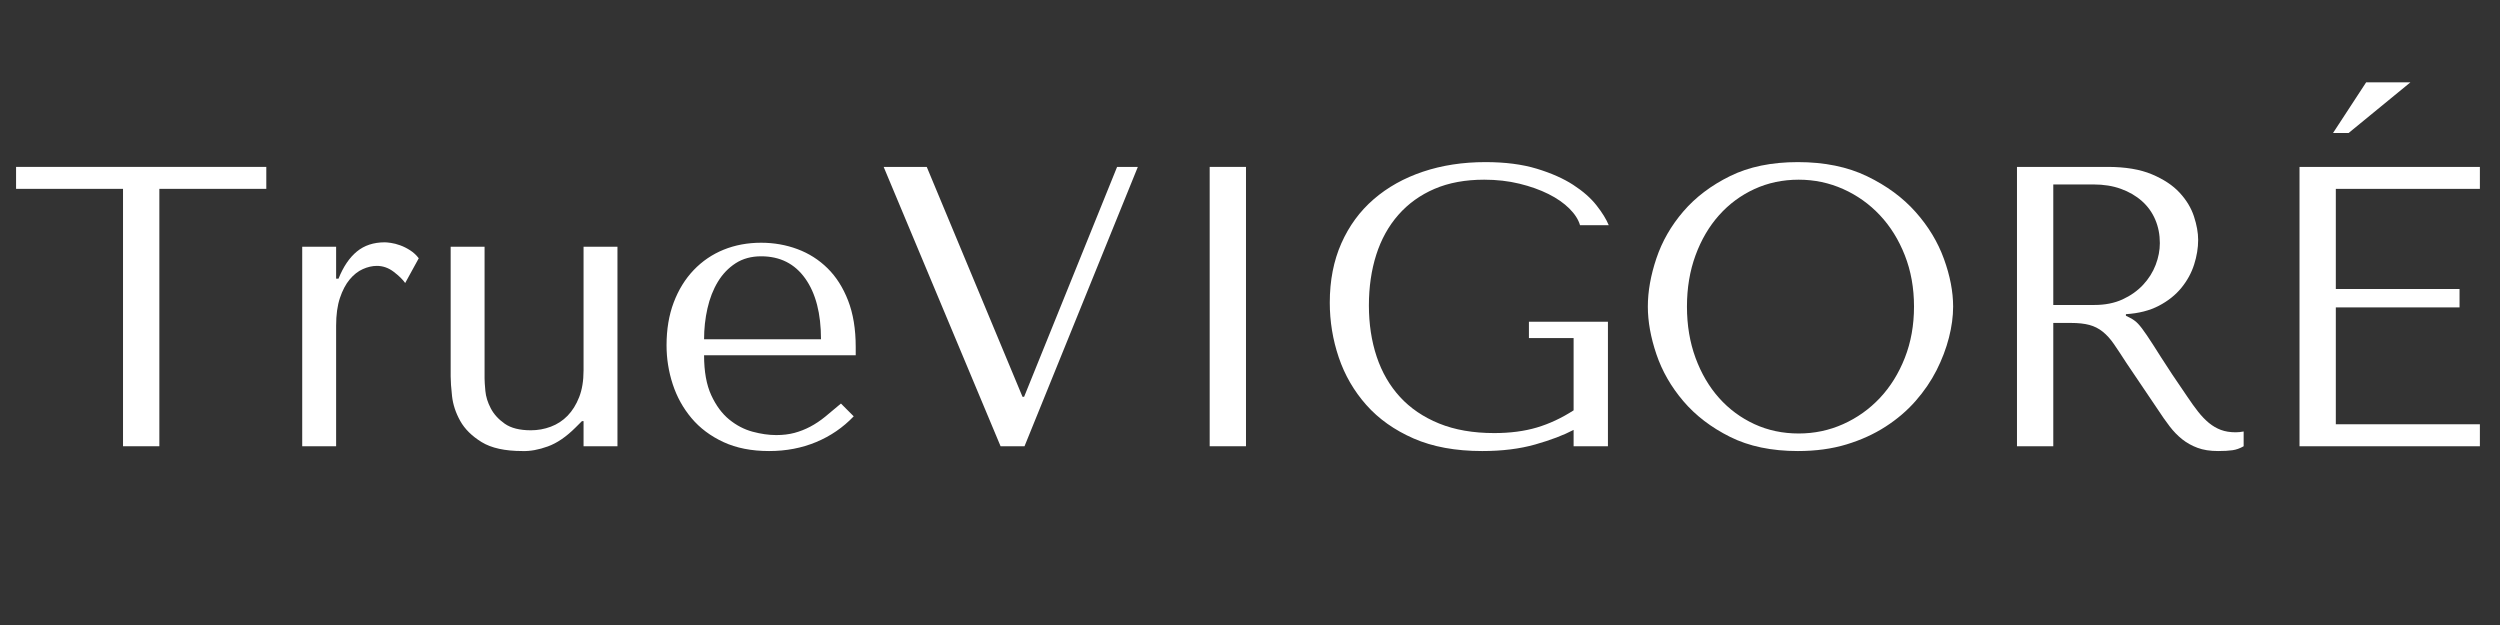
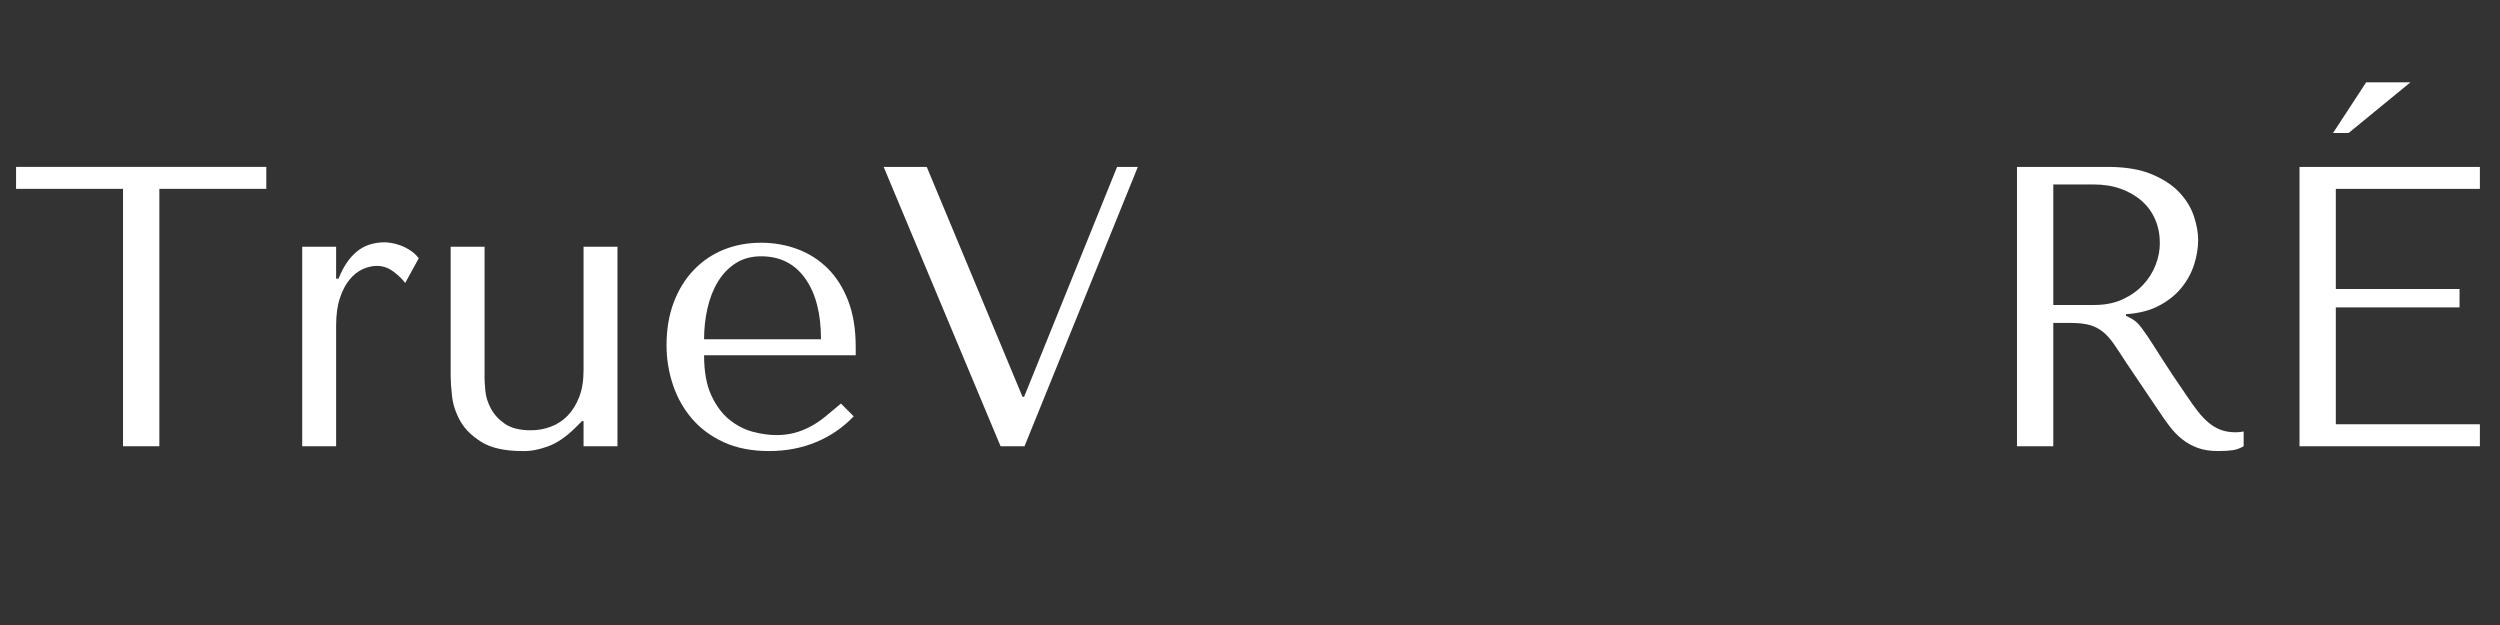
<svg xmlns="http://www.w3.org/2000/svg" version="1.0" preserveAspectRatio="xMidYMid meet" height="500" viewBox="0 0 1500 375" zoomAndPan="magnify" width="2000">
  <rect x="0" y="0" width="1500" height="375" fill="#333333" stroke="none" />
  <defs>
    <g />
  </defs>
  <g fill-opacity="1" fill="#ffffff">
    <g transform="translate(4.861, 267.75)">
      <g>
        <path d="M 90.75 0 L 90.75 -154.438 L 154.922 -154.438 L 154.922 -167.609 L 4.781 -167.609 L 4.781 -154.438 L 68.953 -154.438 L 68.953 0 Z M 90.75 0" />
      </g>
    </g>
  </g>
  <g fill-opacity="1" fill="#ffffff">
    <g transform="translate(162.172, 267.75)">
      <g>
        <path d="M 19.156 -119.719 L 19.156 0 L 39.5 0 L 39.5 -72.312 C 39.5 -78.852 40.258 -84.398 41.781 -88.953 C 43.301 -93.504 45.254 -97.211 47.641 -100.078 C 50.035 -102.953 52.672 -105.023 55.547 -106.297 C 58.422 -107.578 61.219 -108.219 63.938 -108.219 C 67.602 -108.219 70.992 -107.02 74.109 -104.625 C 77.223 -102.238 79.5 -100.008 80.938 -97.938 L 89.078 -112.781 C 87.641 -114.688 85.922 -116.281 83.922 -117.562 C 81.93 -118.844 79.938 -119.844 77.938 -120.562 C 75.938 -121.281 74.098 -121.758 72.422 -122 C 70.754 -122.238 69.52 -122.359 68.719 -122.359 C 62.008 -122.359 56.422 -120.52 51.953 -116.844 C 47.484 -113.176 43.812 -107.75 40.938 -100.562 L 39.5 -100.562 L 39.5 -119.719 Z M 19.156 -119.719" />
      </g>
    </g>
  </g>
  <g fill-opacity="1" fill="#ffffff">
    <g transform="translate(251.242, 267.75)">
      <g>
        <path d="M 19.156 -119.719 L 19.156 -41.906 C 19.156 -39.031 19.43 -35.078 19.984 -30.047 C 20.547 -25.016 22.18 -20.066 24.891 -15.203 C 27.609 -10.336 31.879 -6.109 37.703 -2.516 C 43.535 1.078 51.719 2.875 62.25 2.875 C 66.883 3.031 71.953 2.109 77.453 0.109 C 82.961 -1.879 88.508 -5.664 94.094 -11.25 L 97.938 -15.078 L 98.891 -15.078 L 98.891 0 L 119.234 0 L 119.234 -119.719 L 98.891 -119.719 L 98.891 -45.5 C 98.891 -39.27 98.008 -33.922 96.25 -29.453 C 94.5 -24.984 92.188 -21.27 89.312 -18.312 C 86.438 -15.363 83.082 -13.172 79.25 -11.734 C 75.414 -10.297 71.426 -9.578 67.281 -9.578 C 60.57 -9.578 55.344 -10.895 51.594 -13.531 C 47.844 -16.164 45.051 -19.238 43.219 -22.75 C 41.383 -26.258 40.305 -29.727 39.984 -33.156 C 39.66 -36.594 39.5 -39.109 39.5 -40.703 L 39.5 -119.719 Z M 19.156 -119.719" />
      </g>
    </g>
  </g>
  <g fill-opacity="1" fill="#ffffff">
    <g transform="translate(387.96, 267.75)">
      <g>
        <path d="M 125.469 -54.594 L 125.469 -59.625 C 125.469 -70.312 123.945 -79.566 120.906 -87.391 C 117.875 -95.211 113.766 -101.676 108.578 -106.781 C 103.391 -111.895 97.363 -115.727 90.5 -118.281 C 83.645 -120.832 76.383 -122.109 68.719 -122.109 C 60.57 -122.109 53.066 -120.711 46.203 -117.922 C 39.348 -115.129 33.363 -111.055 28.25 -105.703 C 23.145 -100.359 19.156 -93.895 16.281 -86.312 C 13.406 -78.727 11.969 -70.148 11.969 -60.578 C 11.969 -52.598 13.203 -44.816 15.672 -37.234 C 18.148 -29.648 21.906 -22.863 26.938 -16.875 C 31.969 -10.895 38.352 -6.109 46.094 -2.516 C 53.832 1.078 62.969 2.875 73.5 2.875 C 83.719 2.875 93.133 1.078 101.75 -2.516 C 110.375 -6.109 117.879 -11.254 124.266 -17.953 L 116.609 -25.625 C 113.254 -22.75 110.098 -20.113 107.141 -17.719 C 104.191 -15.32 101.203 -13.328 98.172 -11.734 C 95.141 -10.141 91.984 -8.898 88.703 -8.016 C 85.43 -7.141 81.801 -6.703 77.812 -6.703 C 73.344 -6.703 68.594 -7.379 63.562 -8.734 C 58.539 -10.098 53.875 -12.535 49.562 -16.047 C 45.25 -19.555 41.656 -24.422 38.781 -30.641 C 35.914 -36.867 34.484 -44.852 34.484 -54.594 Z M 34.484 -64.172 C 34.484 -70.555 35.16 -76.738 36.516 -82.719 C 37.867 -88.707 39.941 -94.016 42.734 -98.641 C 45.535 -103.273 49.086 -106.988 53.391 -109.781 C 57.703 -112.57 62.812 -113.969 68.719 -113.969 C 80.051 -113.969 88.867 -109.535 95.172 -100.672 C 101.484 -91.816 104.641 -79.648 104.641 -64.172 Z M 34.484 -64.172" />
      </g>
    </g>
  </g>
  <g fill-opacity="1" fill="#ffffff">
    <g transform="translate(523.003, 267.75)">
      <g>
        <path d="M 7.188 -167.609 L 77.344 0 L 91.703 0 L 159.703 -167.609 L 147.25 -167.609 L 91.469 -29.688 L 90.5 -29.688 L 33.047 -167.609 Z M 7.188 -167.609" />
      </g>
    </g>
  </g>
  <g fill-opacity="1" fill="#ffffff">
    <g transform="translate(687.496, 267.75)">
      <g>
-         <path d="M 38.312 -167.609 L 38.312 0 L 60.094 0 L 60.094 -167.609 Z M 38.312 -167.609" />
-       </g>
+         </g>
    </g>
  </g>
  <g fill-opacity="1" fill="#ffffff">
    <g transform="translate(783.51, 267.75)">
      <g>
-         <path d="M 181.25 -74.703 L 133.844 -74.703 L 133.844 -64.891 L 160.656 -64.891 L 160.656 -21.547 C 153.477 -16.922 146.133 -13.488 138.625 -11.25 C 131.125 -9.02 122.586 -7.906 113.016 -7.906 C 100.398 -7.906 89.383 -9.816 79.969 -13.641 C 70.551 -17.473 62.727 -22.781 56.5 -29.562 C 50.281 -36.352 45.613 -44.414 42.5 -53.75 C 39.383 -63.094 37.828 -73.348 37.828 -84.516 C 37.828 -95.535 39.301 -105.672 42.25 -114.922 C 45.207 -124.18 49.641 -132.164 55.547 -138.875 C 61.453 -145.582 68.676 -150.77 77.219 -154.438 C 85.758 -158.102 95.695 -159.938 107.031 -159.938 C 114.531 -159.938 121.551 -159.141 128.094 -157.547 C 134.645 -155.953 140.473 -153.879 145.578 -151.328 C 150.68 -148.773 154.867 -145.859 158.141 -142.578 C 161.422 -139.305 163.539 -135.992 164.5 -132.641 L 181.734 -132.641 C 180.297 -136.16 177.859 -140.113 174.422 -144.5 C 170.992 -148.883 166.328 -152.992 160.422 -156.828 C 154.516 -160.66 147.211 -163.895 138.516 -166.531 C 129.816 -169.164 119.562 -170.484 107.75 -170.484 C 94.176 -170.484 81.68 -168.566 70.266 -164.734 C 58.859 -160.898 49.004 -155.391 40.703 -148.203 C 32.398 -141.023 25.93 -132.207 21.297 -121.75 C 16.672 -111.301 14.359 -99.453 14.359 -86.203 C 14.359 -74.867 16.156 -63.895 19.75 -53.281 C 23.344 -42.664 28.848 -33.164 36.266 -24.781 C 43.691 -16.406 53.148 -9.703 64.641 -4.672 C 76.141 0.359 89.867 2.875 105.828 2.875 C 117.805 2.875 128.422 1.555 137.672 -1.078 C 146.93 -3.711 154.594 -6.625 160.656 -9.812 L 160.656 0 L 181.25 0 Z M 181.25 -74.703" />
-       </g>
+         </g>
    </g>
  </g>
  <g fill-opacity="1" fill="#ffffff">
    <g transform="translate(976.736, 267.75)">
      <g>
-         <path d="M 11.969 -83.797 C 11.969 -74.859 13.68 -65.32 17.109 -55.188 C 20.547 -45.051 25.938 -35.672 33.281 -27.047 C 40.625 -18.43 49.961 -11.289 61.297 -5.625 C 72.629 0.039 86.195 2.875 102 2.875 C 112.695 2.875 122.395 1.555 131.094 -1.078 C 139.789 -3.711 147.609 -7.266 154.547 -11.734 C 161.492 -16.203 167.52 -21.348 172.625 -27.172 C 177.738 -33.004 181.93 -39.148 185.203 -45.609 C 188.473 -52.078 190.945 -58.582 192.625 -65.125 C 194.301 -71.664 195.141 -77.891 195.141 -83.797 C 195.141 -92.742 193.301 -102.285 189.625 -112.422 C 185.957 -122.555 180.289 -131.93 172.625 -140.547 C 164.969 -149.172 155.27 -156.316 143.531 -161.984 C 131.801 -167.648 117.957 -170.484 102 -170.484 C 86.195 -170.484 72.629 -167.688 61.297 -162.094 C 49.961 -156.508 40.625 -149.445 33.281 -140.906 C 25.938 -132.363 20.547 -122.984 17.109 -112.766 C 13.68 -102.555 11.969 -92.898 11.969 -83.797 Z M 35.438 -83.797 C 35.438 -94.973 37.148 -105.227 40.578 -114.562 C 44.016 -123.906 48.723 -131.926 54.703 -138.625 C 60.691 -145.332 67.754 -150.562 75.891 -154.312 C 84.035 -158.062 92.898 -159.938 102.484 -159.938 C 111.898 -159.938 120.797 -158.062 129.172 -154.312 C 137.555 -150.562 144.898 -145.332 151.203 -138.625 C 157.504 -131.926 162.488 -123.906 166.156 -114.562 C 169.832 -105.227 171.672 -94.973 171.672 -83.797 C 171.672 -72.629 169.832 -62.375 166.156 -53.031 C 162.488 -43.695 157.504 -35.676 151.203 -28.969 C 144.898 -22.27 137.555 -17.039 129.172 -13.281 C 120.797 -9.531 111.898 -7.656 102.484 -7.656 C 92.898 -7.656 84.035 -9.531 75.891 -13.281 C 67.754 -17.039 60.691 -22.27 54.703 -28.969 C 48.723 -35.676 44.016 -43.695 40.578 -53.031 C 37.148 -62.375 35.438 -72.629 35.438 -83.797 Z M 35.438 -83.797" />
-       </g>
+         </g>
    </g>
  </g>
  <g fill-opacity="1" fill="#ffffff">
    <g transform="translate(1181.455, 267.75)">
      <g>
        <path d="M 28.734 -167.609 L 28.734 0 L 50.516 0 L 50.516 -73.984 L 61.062 -73.984 C 65.531 -73.984 69.238 -73.582 72.188 -72.781 C 75.145 -71.988 77.816 -70.633 80.203 -68.719 C 82.598 -66.801 84.832 -64.328 86.906 -61.297 C 88.988 -58.266 91.469 -54.516 94.344 -50.047 L 113.25 -22.031 C 115.645 -18.352 118 -15 120.312 -11.969 C 122.633 -8.938 125.148 -6.344 127.859 -4.188 C 130.578 -2.031 133.648 -0.316 137.078 0.953 C 140.504 2.234 144.613 2.875 149.406 2.875 C 152.914 2.875 155.785 2.711 158.016 2.391 C 160.254 2.078 162.492 1.281 164.734 0 L 164.734 -8.859 C 163.93 -8.703 163.129 -8.582 162.328 -8.5 C 161.535 -8.414 160.738 -8.375 159.938 -8.375 C 156.594 -8.375 153.641 -8.852 151.078 -9.812 C 148.523 -10.77 146.129 -12.164 143.891 -14 C 141.66 -15.844 139.508 -18.078 137.438 -20.703 C 135.363 -23.336 133.207 -26.332 130.969 -29.688 C 124.27 -39.426 119.082 -47.207 115.406 -53.031 C 111.738 -58.863 108.828 -63.375 106.672 -66.562 C 104.516 -69.758 102.754 -72.07 101.391 -73.5 C 100.035 -74.938 98.406 -76.133 96.5 -77.094 L 94.094 -78.297 L 94.094 -79.25 C 101.758 -79.727 108.344 -81.406 113.844 -84.281 C 119.352 -87.156 123.863 -90.742 127.375 -95.047 C 130.883 -99.359 133.438 -104.031 135.031 -109.062 C 136.633 -114.094 137.438 -119.004 137.438 -123.797 C 137.438 -128.098 136.598 -132.801 134.922 -137.906 C 133.242 -143.02 130.367 -147.77 126.297 -152.156 C 122.234 -156.551 116.688 -160.223 109.656 -163.172 C 102.633 -166.129 93.773 -167.609 83.078 -167.609 Z M 50.516 -157.078 L 74.703 -157.078 C 80.766 -157.078 86.227 -156.195 91.094 -154.438 C 95.969 -152.676 100.16 -150.238 103.672 -147.125 C 107.18 -144.02 109.852 -140.312 111.688 -136 C 113.531 -131.688 114.453 -126.977 114.453 -121.875 C 114.453 -117.562 113.613 -113.207 111.938 -108.812 C 110.258 -104.426 107.742 -100.438 104.391 -96.844 C 101.035 -93.258 96.926 -90.348 92.062 -88.109 C 87.195 -85.879 81.57 -84.766 75.188 -84.766 L 50.516 -84.766 Z M 50.516 -157.078" />
      </g>
    </g>
  </g>
  <g fill-opacity="1" fill="#ffffff">
    <g transform="translate(1350.976, 267.75)">
      <g>
        <path d="M 28.734 -167.609 L 28.734 0 L 136.953 0 L 136.953 -13.172 L 50.516 -13.172 L 50.516 -83.328 L 124.75 -83.328 L 124.75 -94.344 L 50.516 -94.344 L 50.516 -154.438 L 136.953 -154.438 L 136.953 -167.609 Z M 68.719 -218.359 L 95.297 -218.359 L 58.188 -187.953 L 48.844 -187.953 Z M 68.719 -218.359" />
      </g>
    </g>
  </g>
</svg>